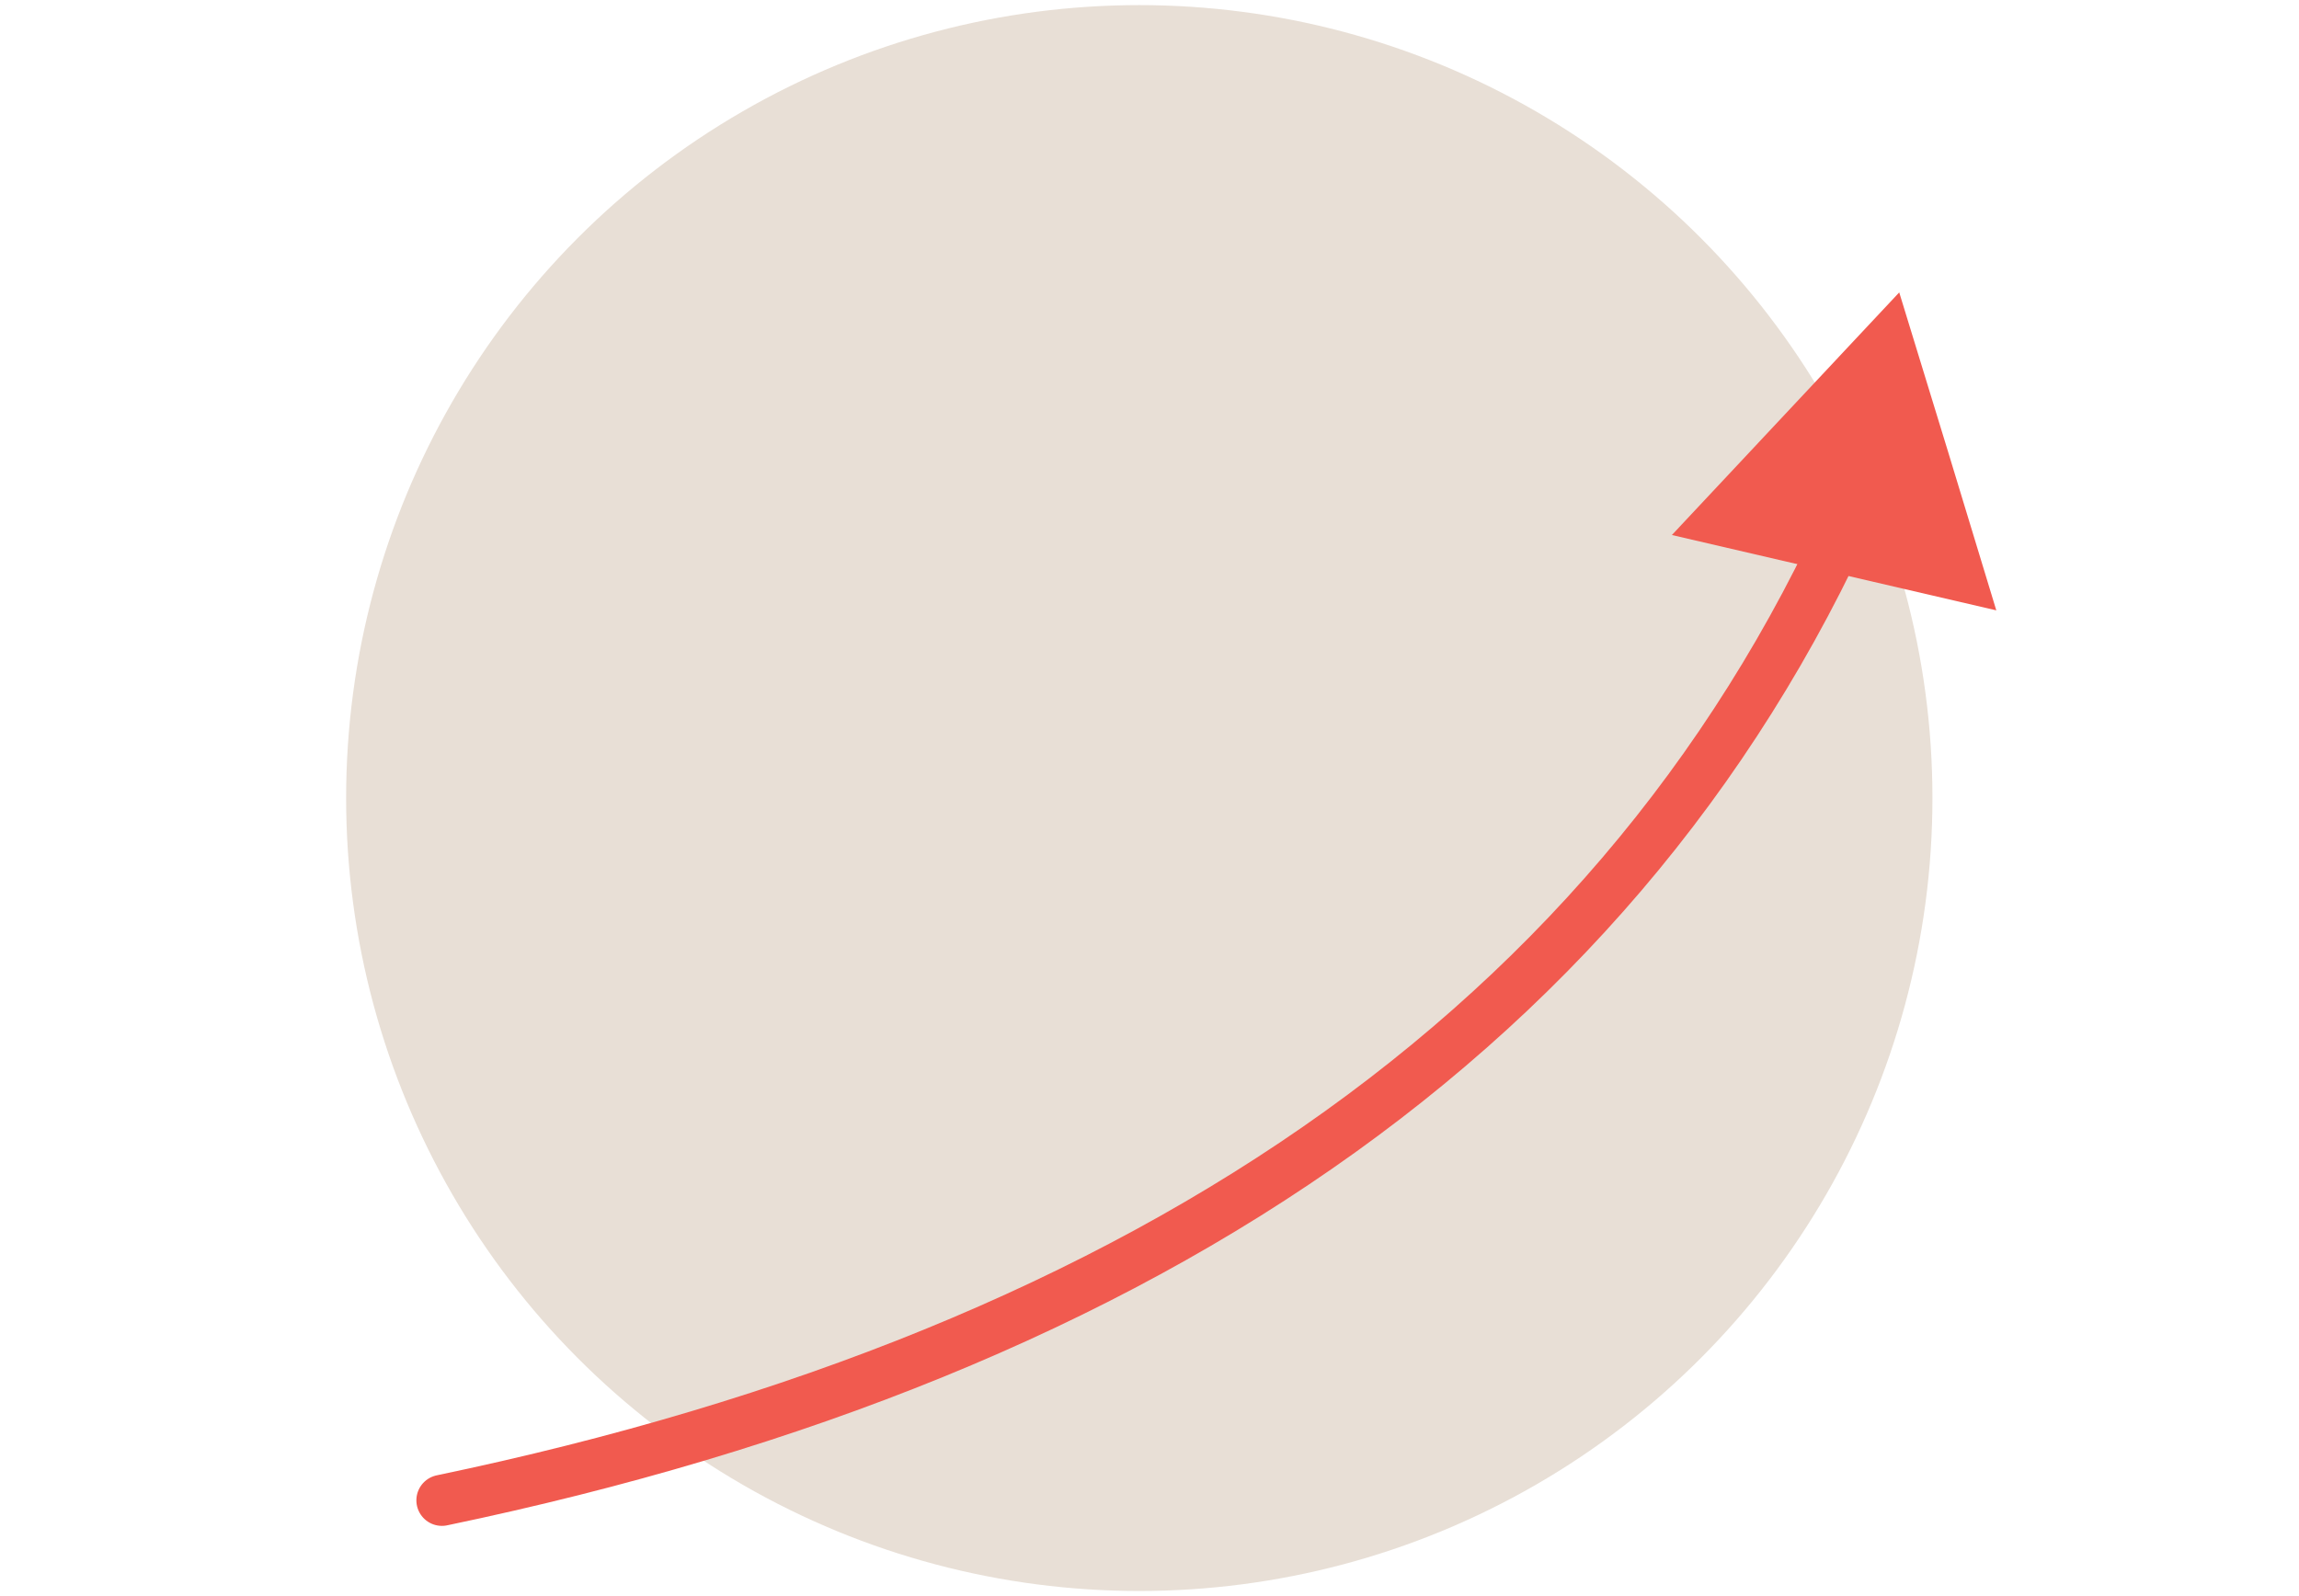
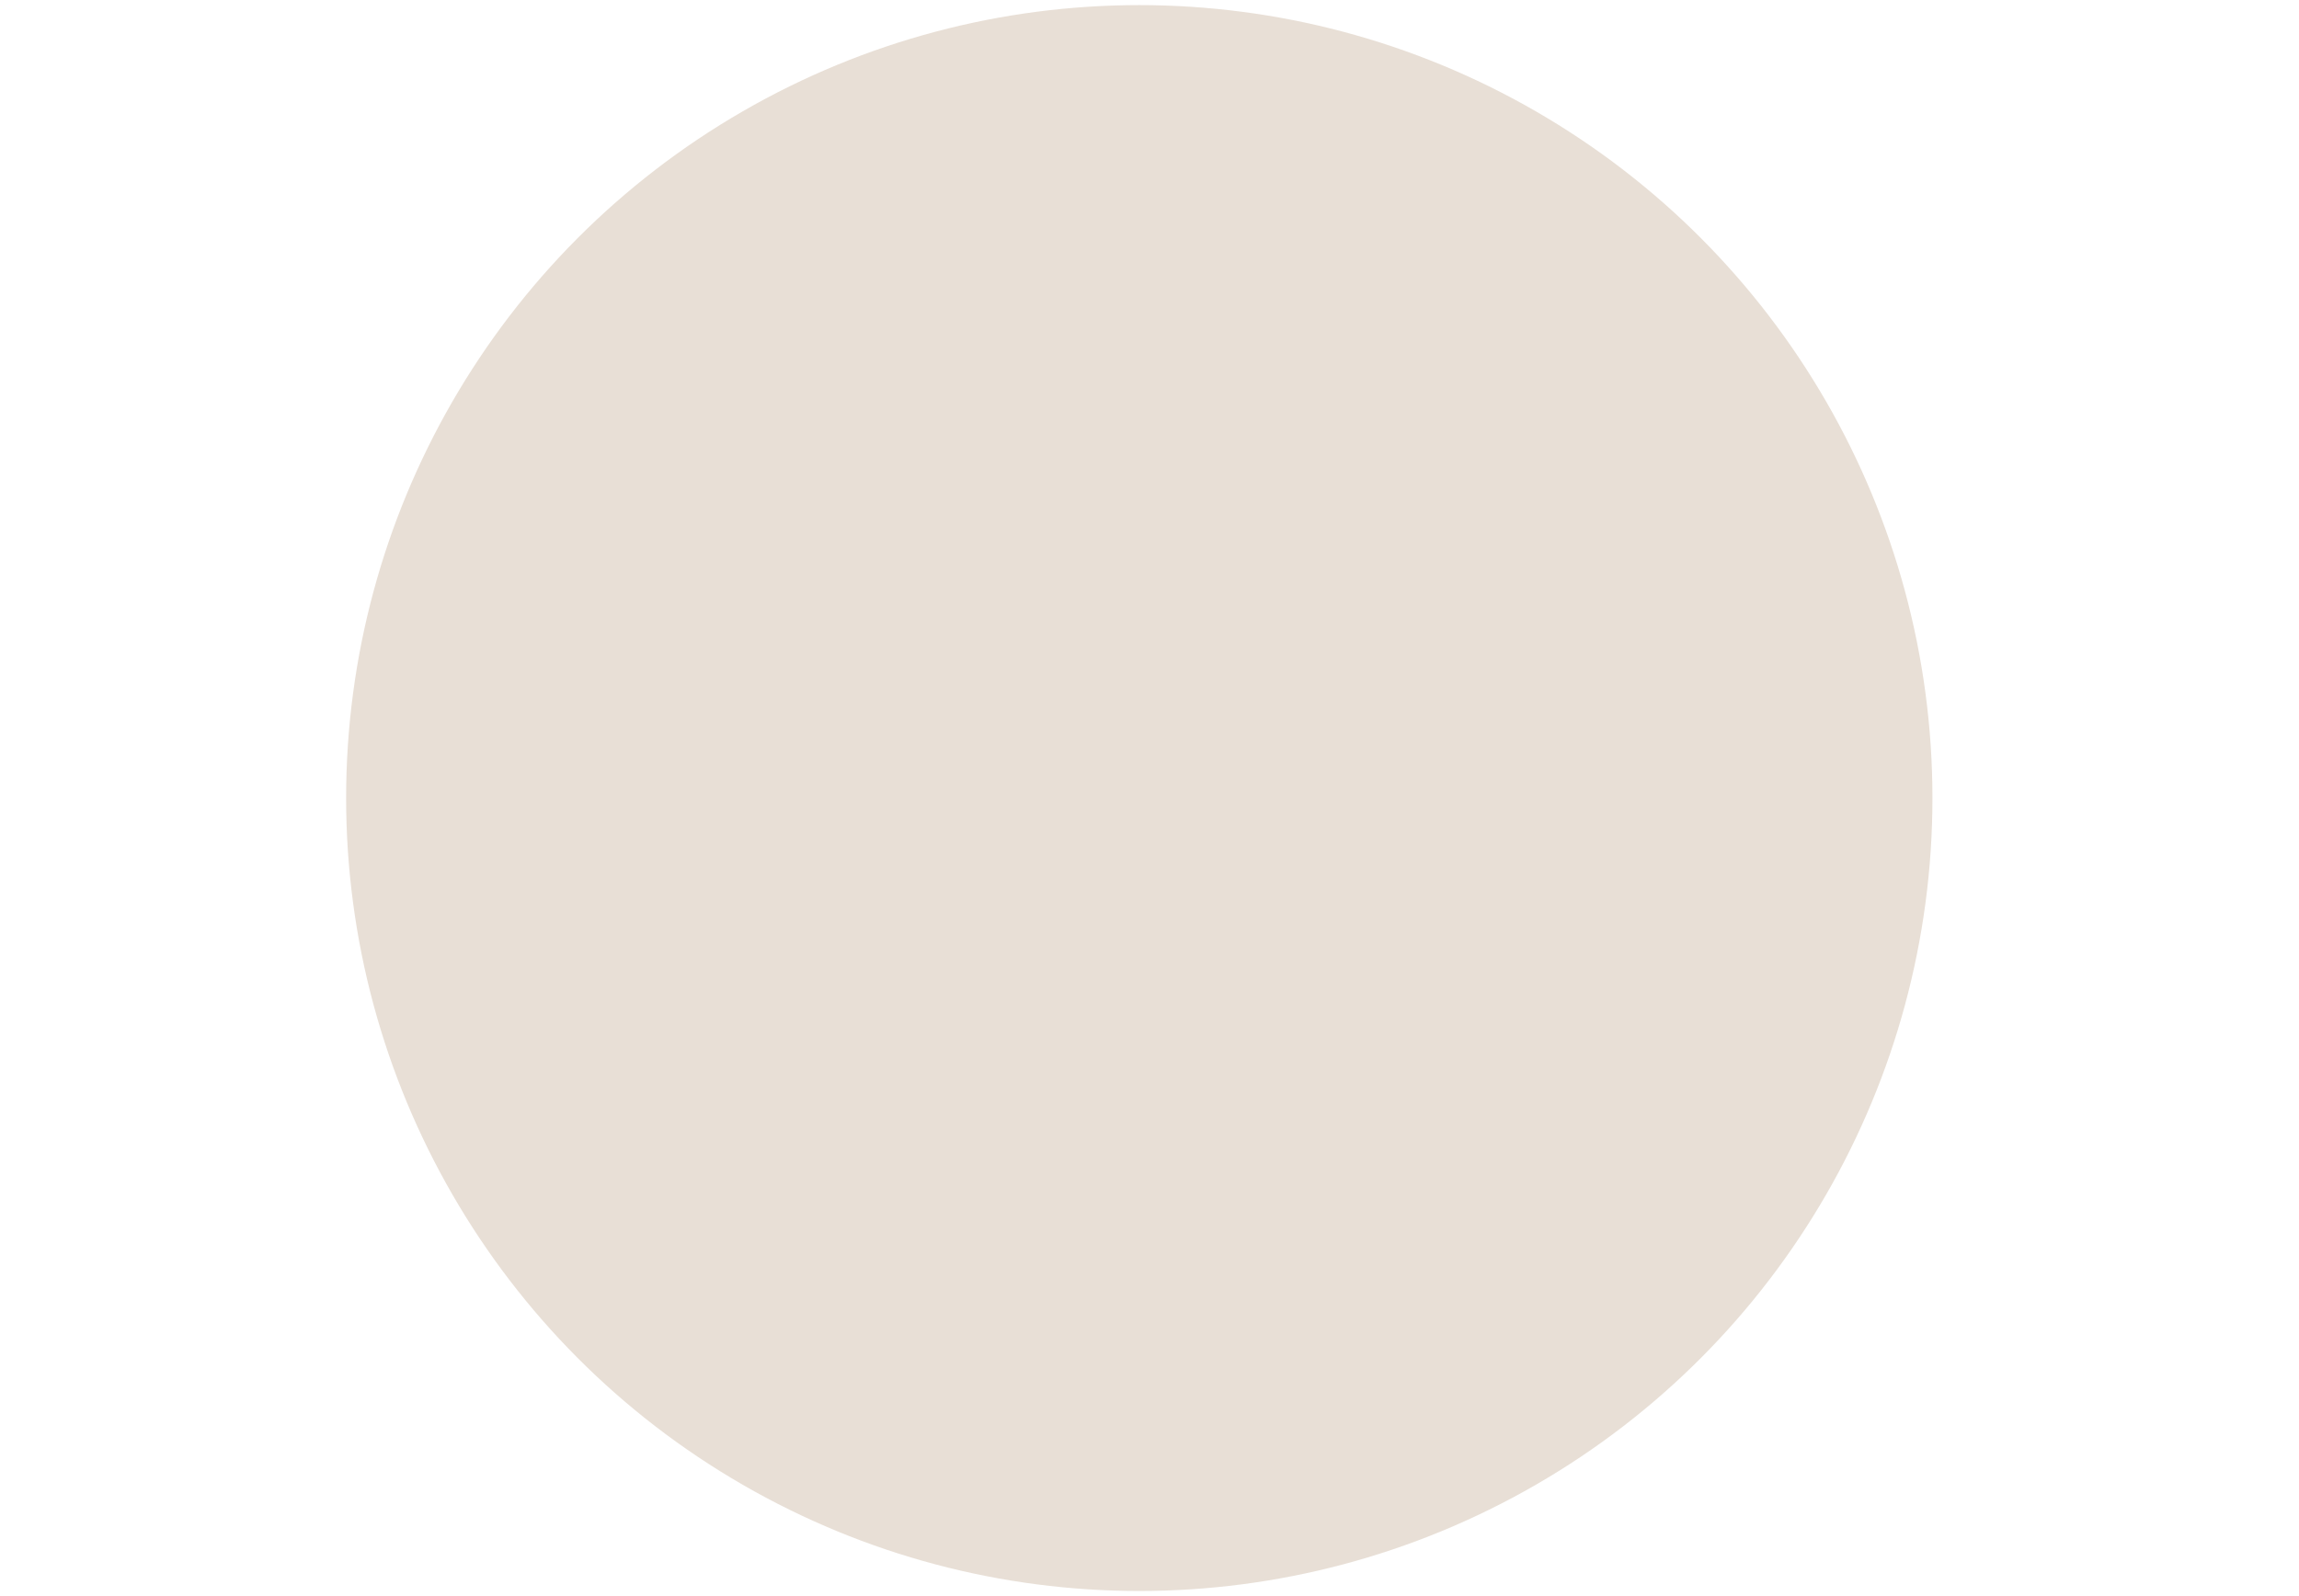
<svg xmlns="http://www.w3.org/2000/svg" version="1.1" id="Lager_1" x="0px" y="0px" viewBox="0 0 180 125" style="enable-background:new 0 0 180 125;" xml:space="preserve">
  <style type="text/css">
	.st0{fill:#E8DFD6;}
	.st1{fill:#F15A4F;}
	.st2{fill:none;stroke:#F15A4F;stroke-width:4;stroke-linecap:round;stroke-miterlimit:10;}
</style>
  <g>
    <circle class="st0" cx="89.2" cy="62.5" r="62.1" />
    <g>
      <g>
-         <path class="st1" d="M148.7,22.9l-8.9,9.5l-8.9,9.5l25.4,5.9l-3.8-12.5L148.7,22.9z" />
-       </g>
-       <path class="st2" d="M34.6,117.5c55.6-11.6,94.5-38,112.3-82.1" />
+         </g>
    </g>
  </g>
</svg>